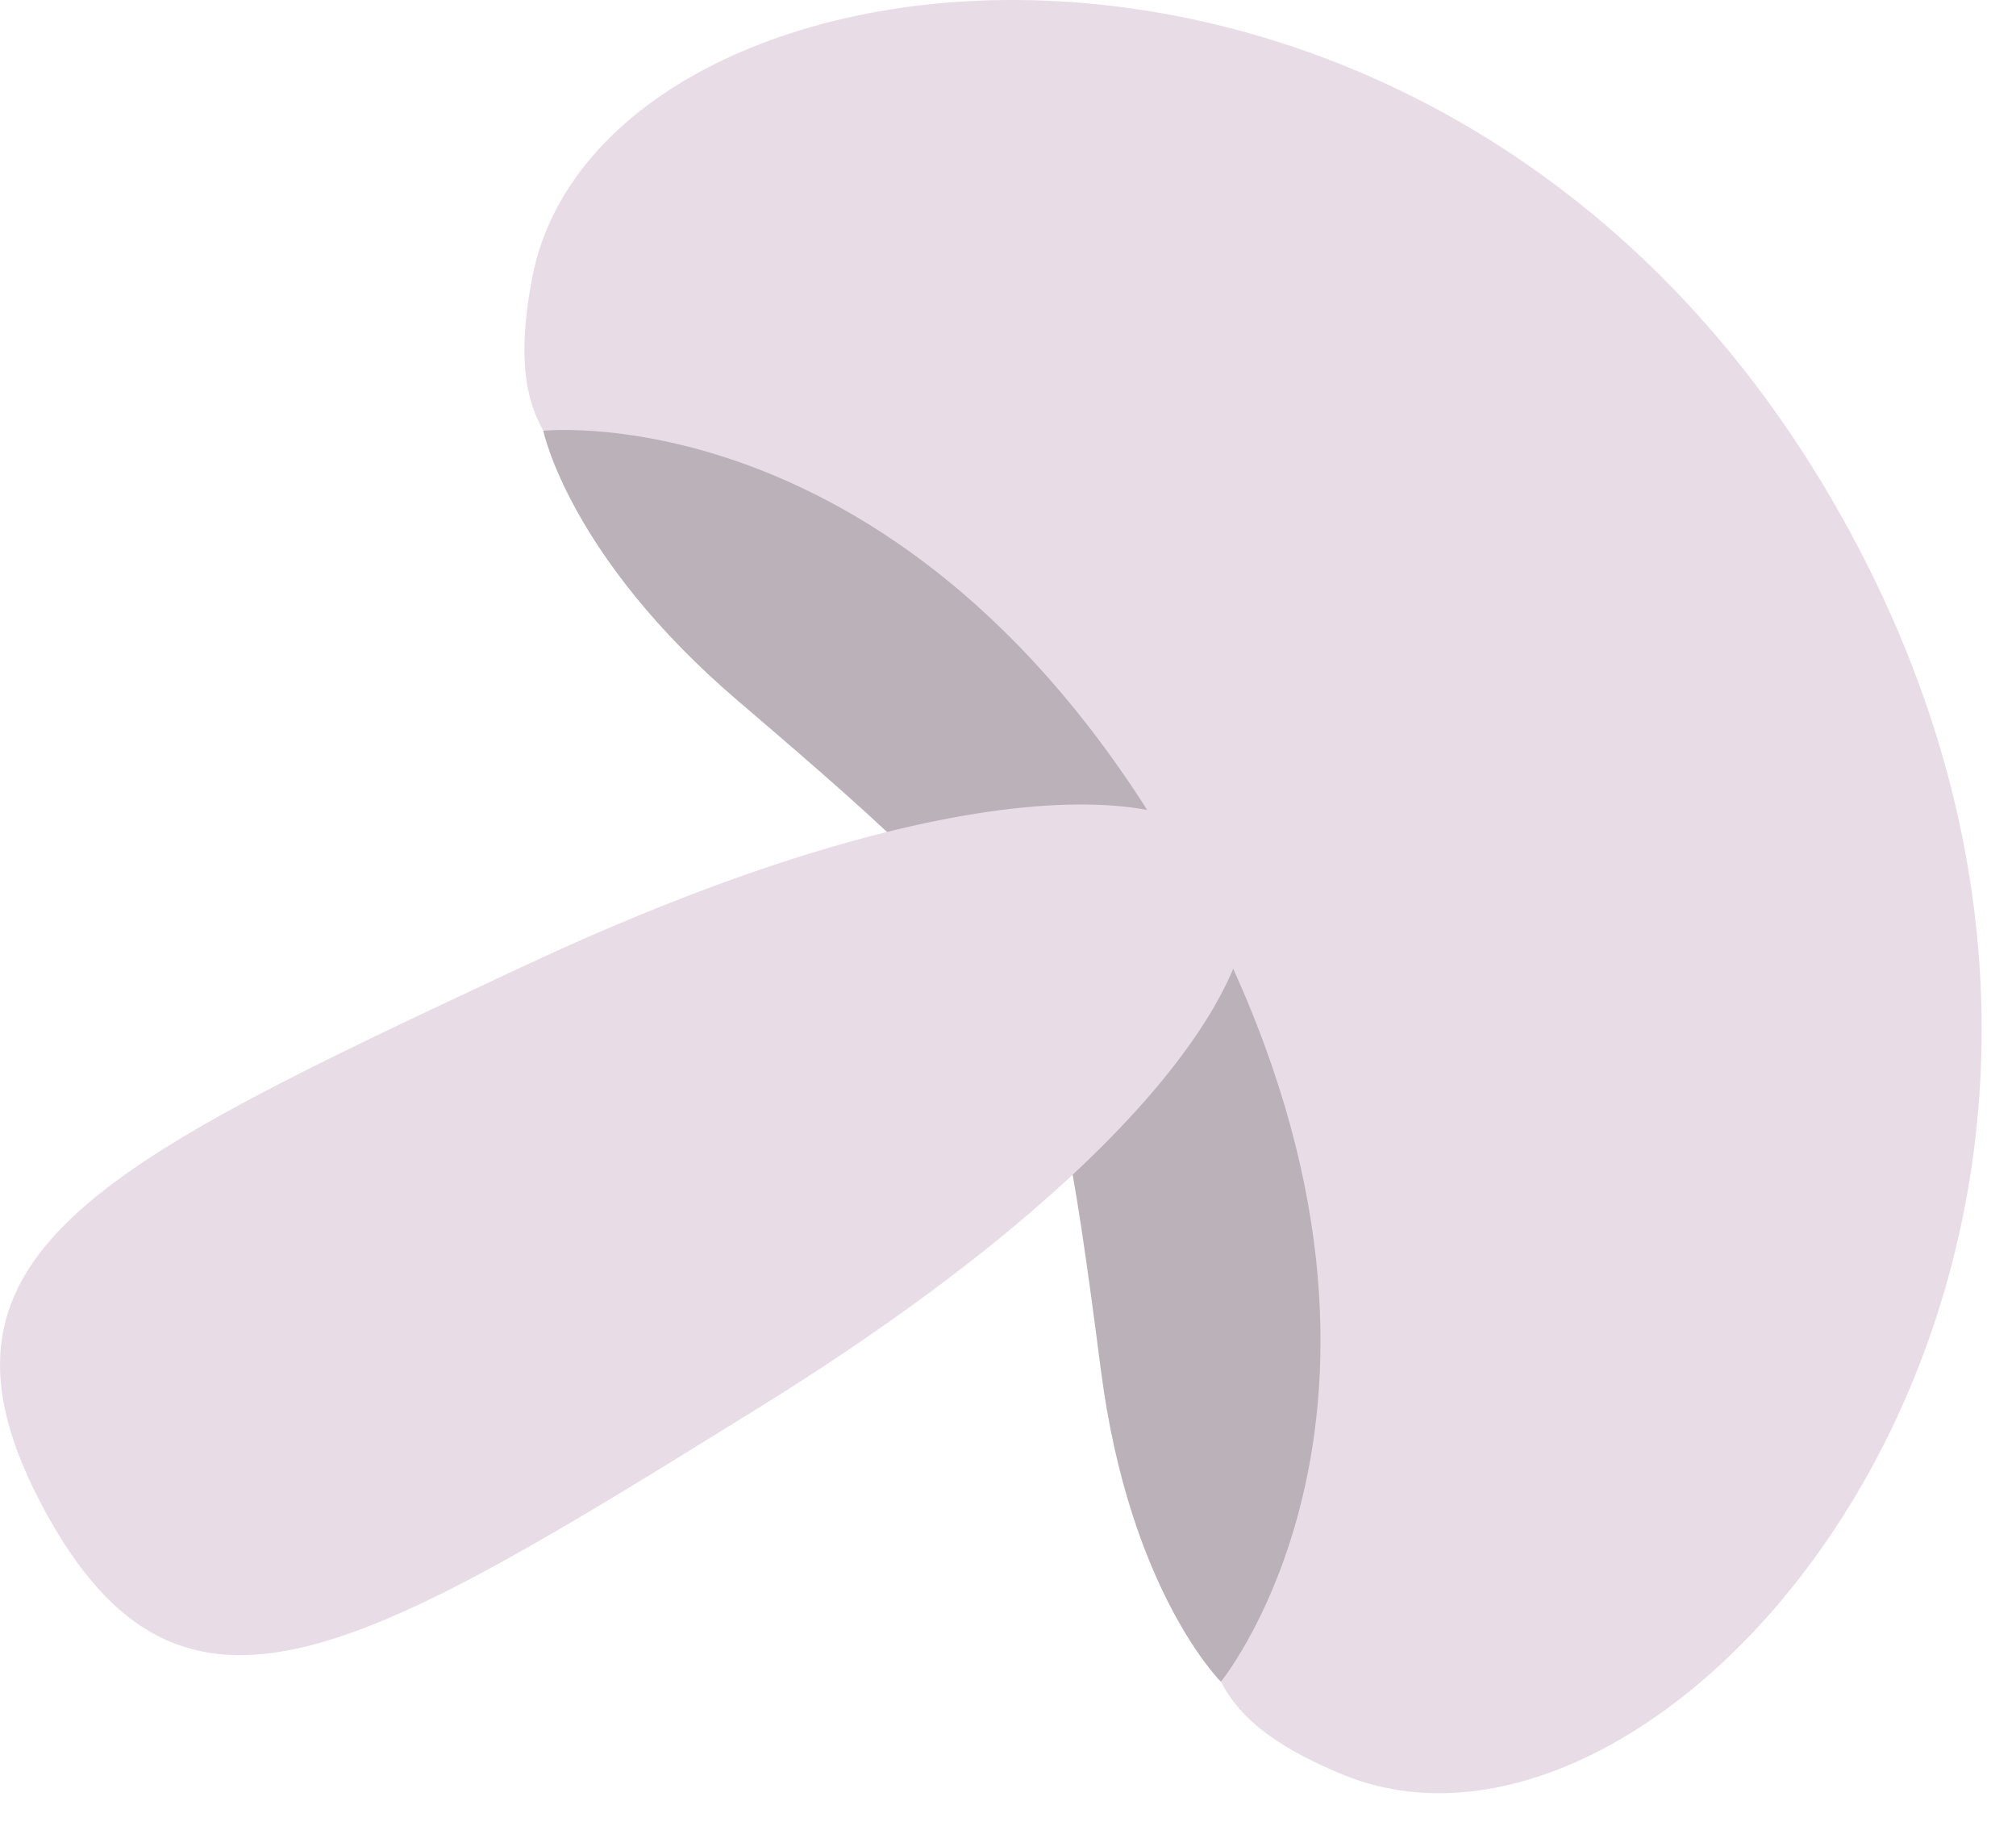
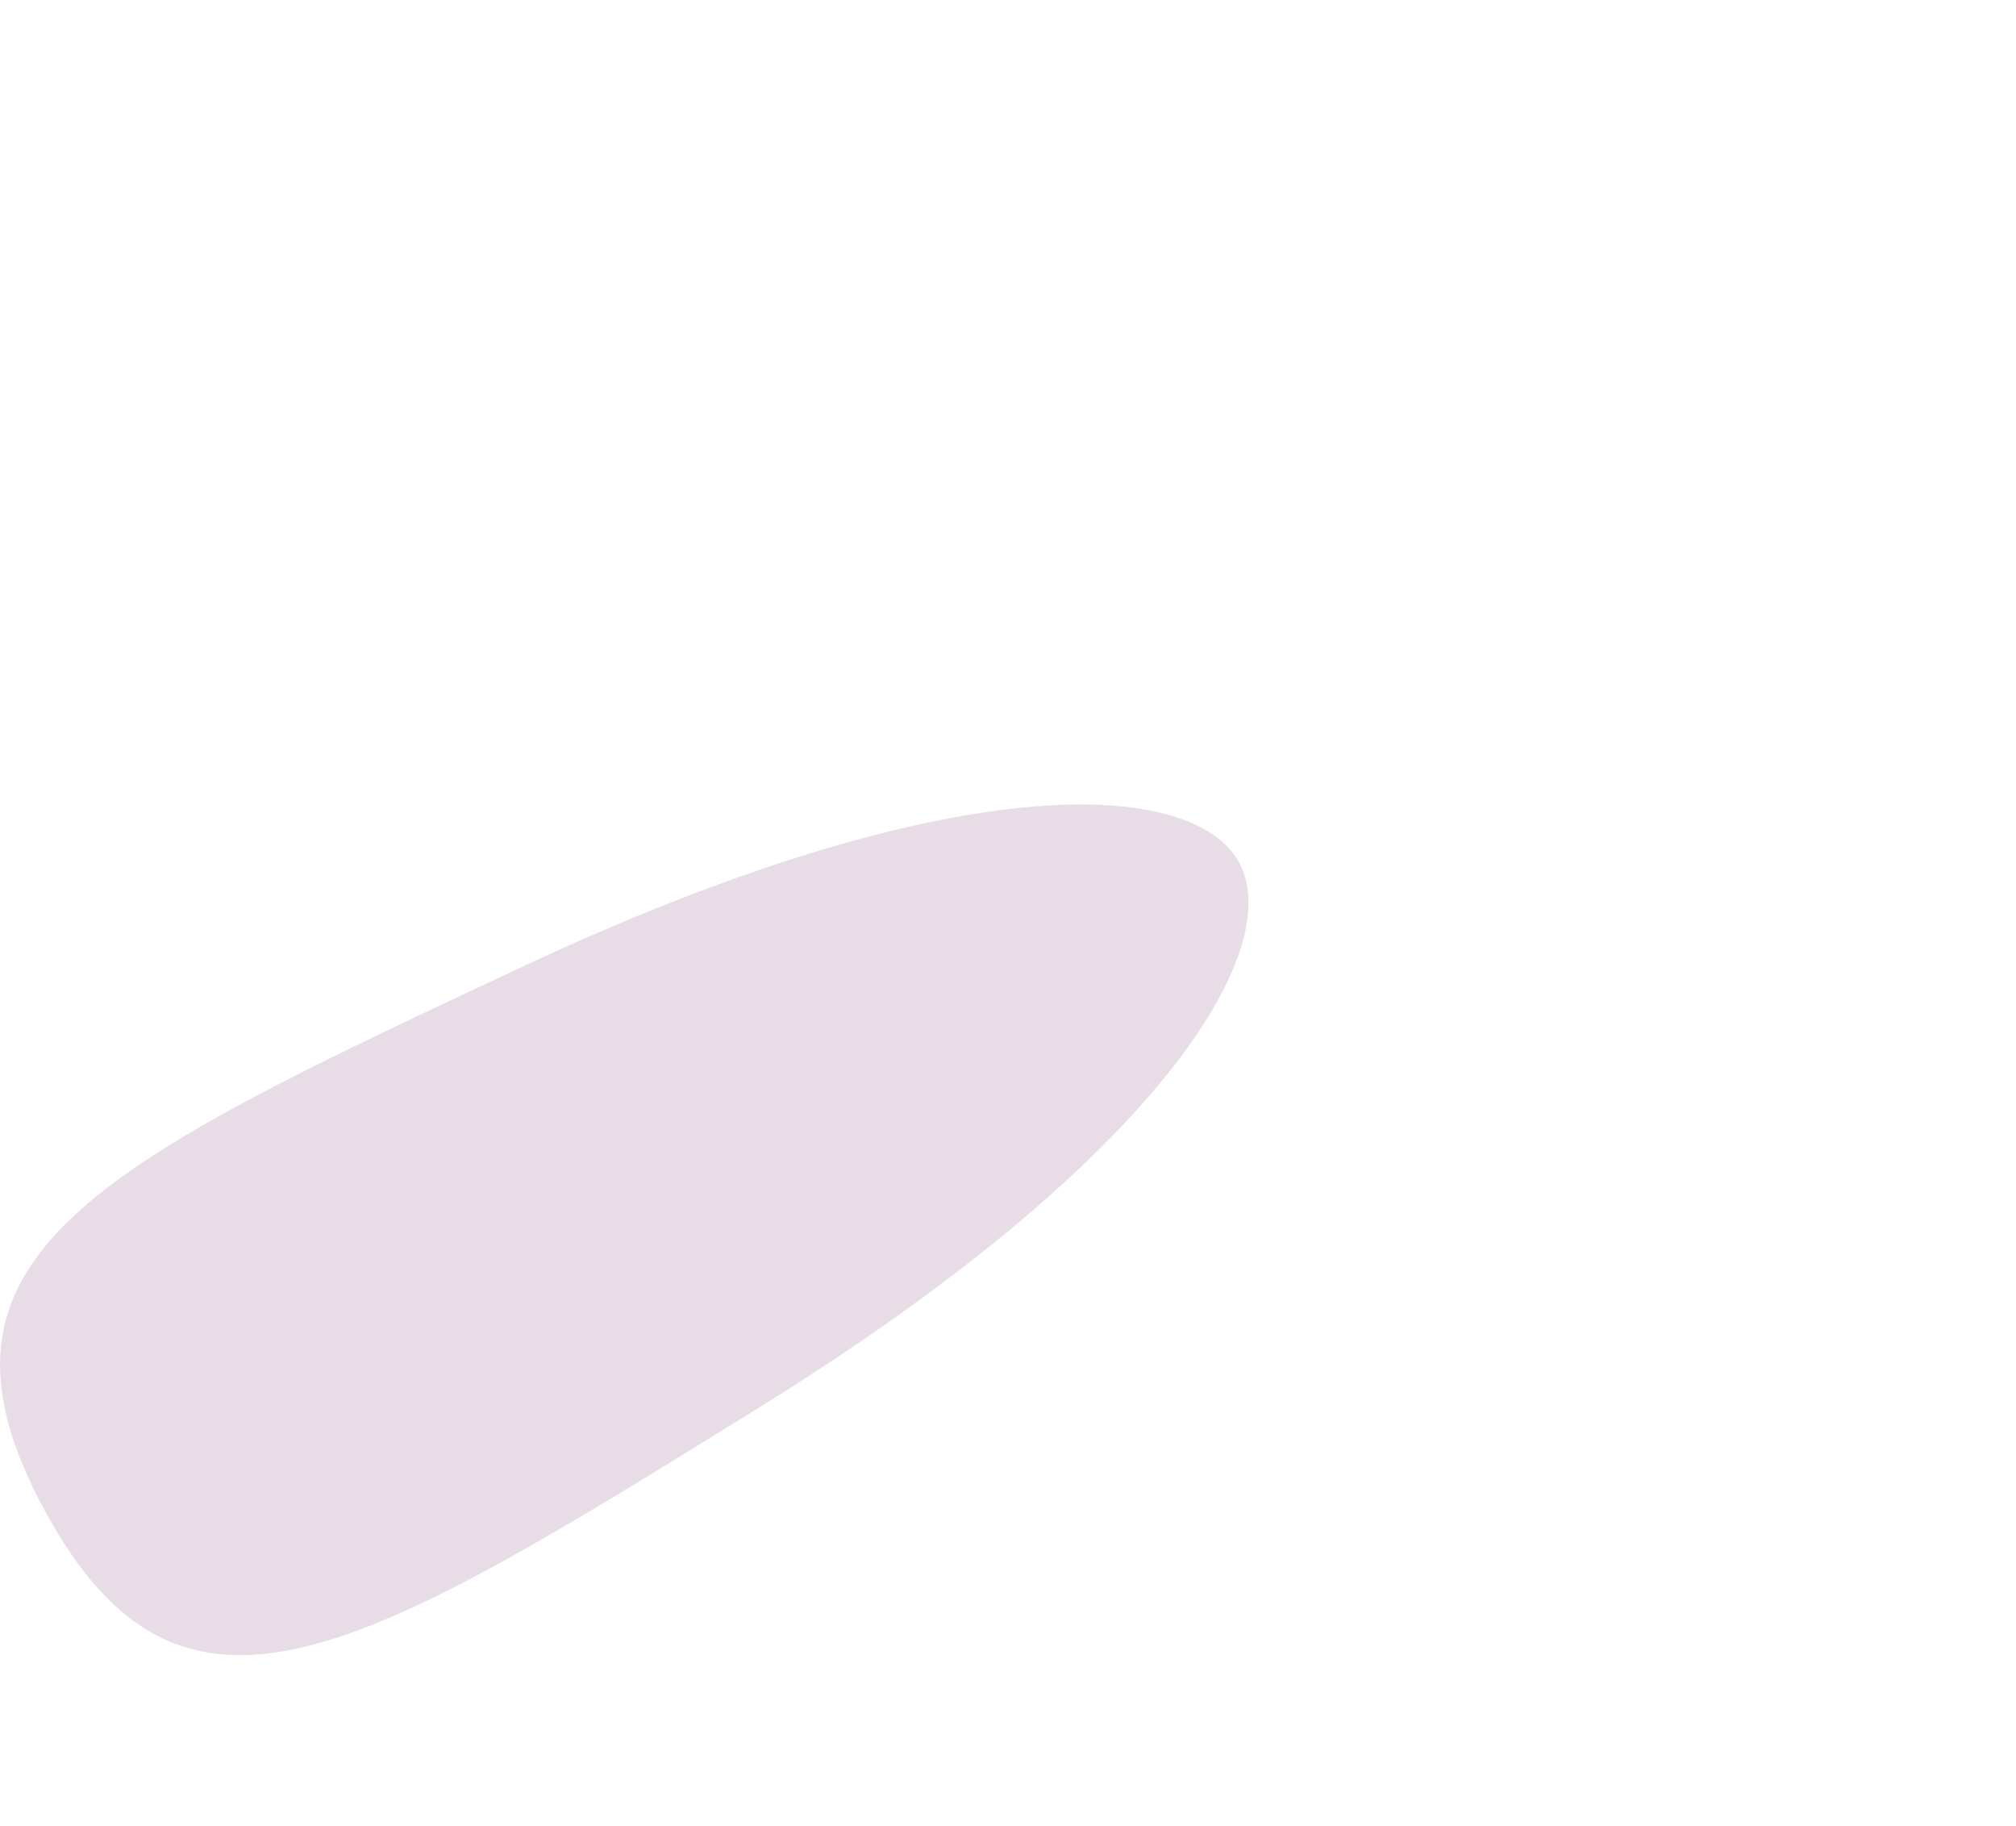
<svg xmlns="http://www.w3.org/2000/svg" width="53" height="48" viewBox="0 0 53 48" fill="none">
-   <path d="M27.805 25.264C35.659 39.761 27.656 43.507 35.307 46.648C44.233 50.312 58.793 32.725 48.637 13.979C38.481 -4.767 15.796 -2.177 13.991 7.301C12.442 15.425 19.951 10.767 27.805 25.264Z" fill="#E8DDE7" />
-   <path d="M32.097 44.205C32.097 44.205 29.695 41.828 28.945 36.033C28.195 30.238 27.812 28.062 26.638 25.896C25.464 23.73 23.85 22.22 19.406 18.427C14.962 14.634 14.283 11.323 14.283 11.323C14.283 11.323 24.271 10.247 31.362 23.337C38.453 36.426 32.097 44.205 32.097 44.205Z" fill="#BAB1B9" />
  <path d="M1.17 39.694C4.797 46.388 9.478 43.497 20.006 36.966C30.534 30.435 33.804 24.94 32.579 22.678C31.354 20.416 24.965 20.154 13.743 25.406C2.522 30.658 -2.457 33 1.17 39.694Z" fill="#E8DDE7" />
</svg>